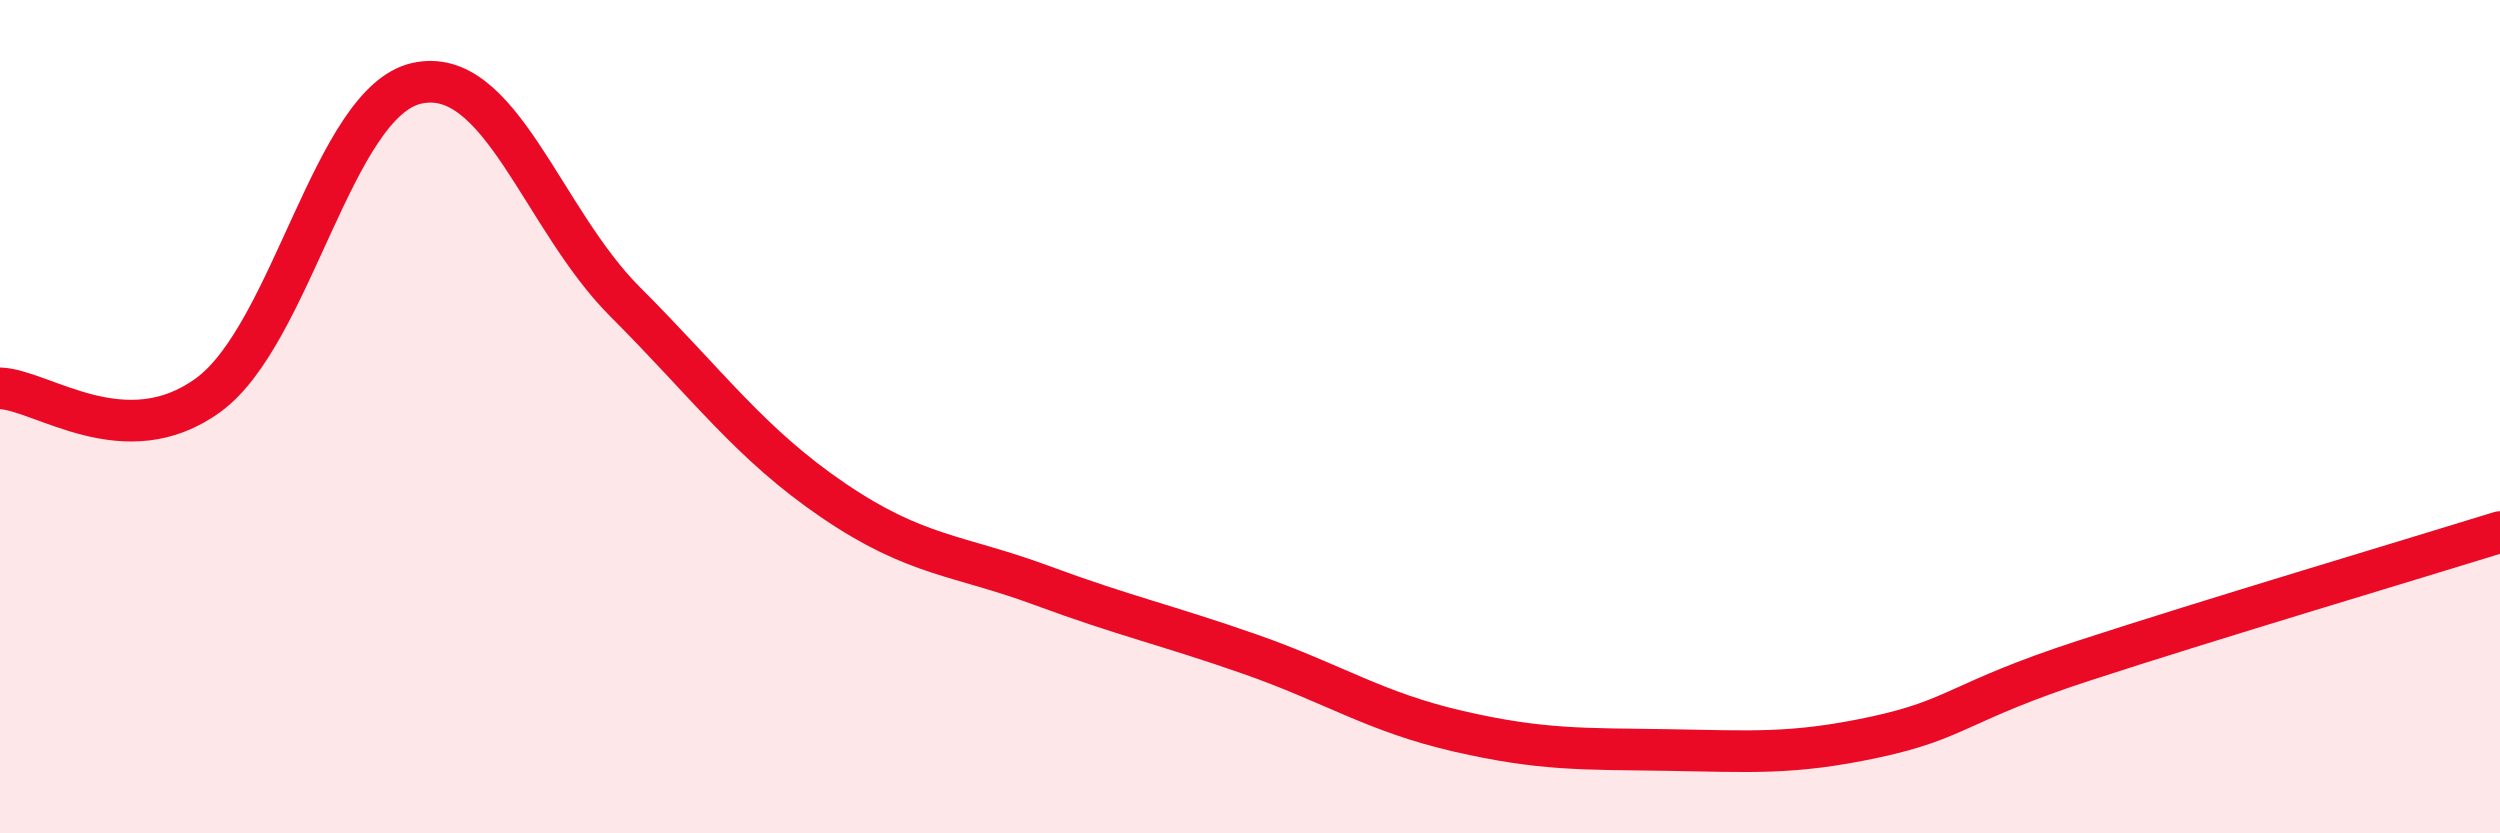
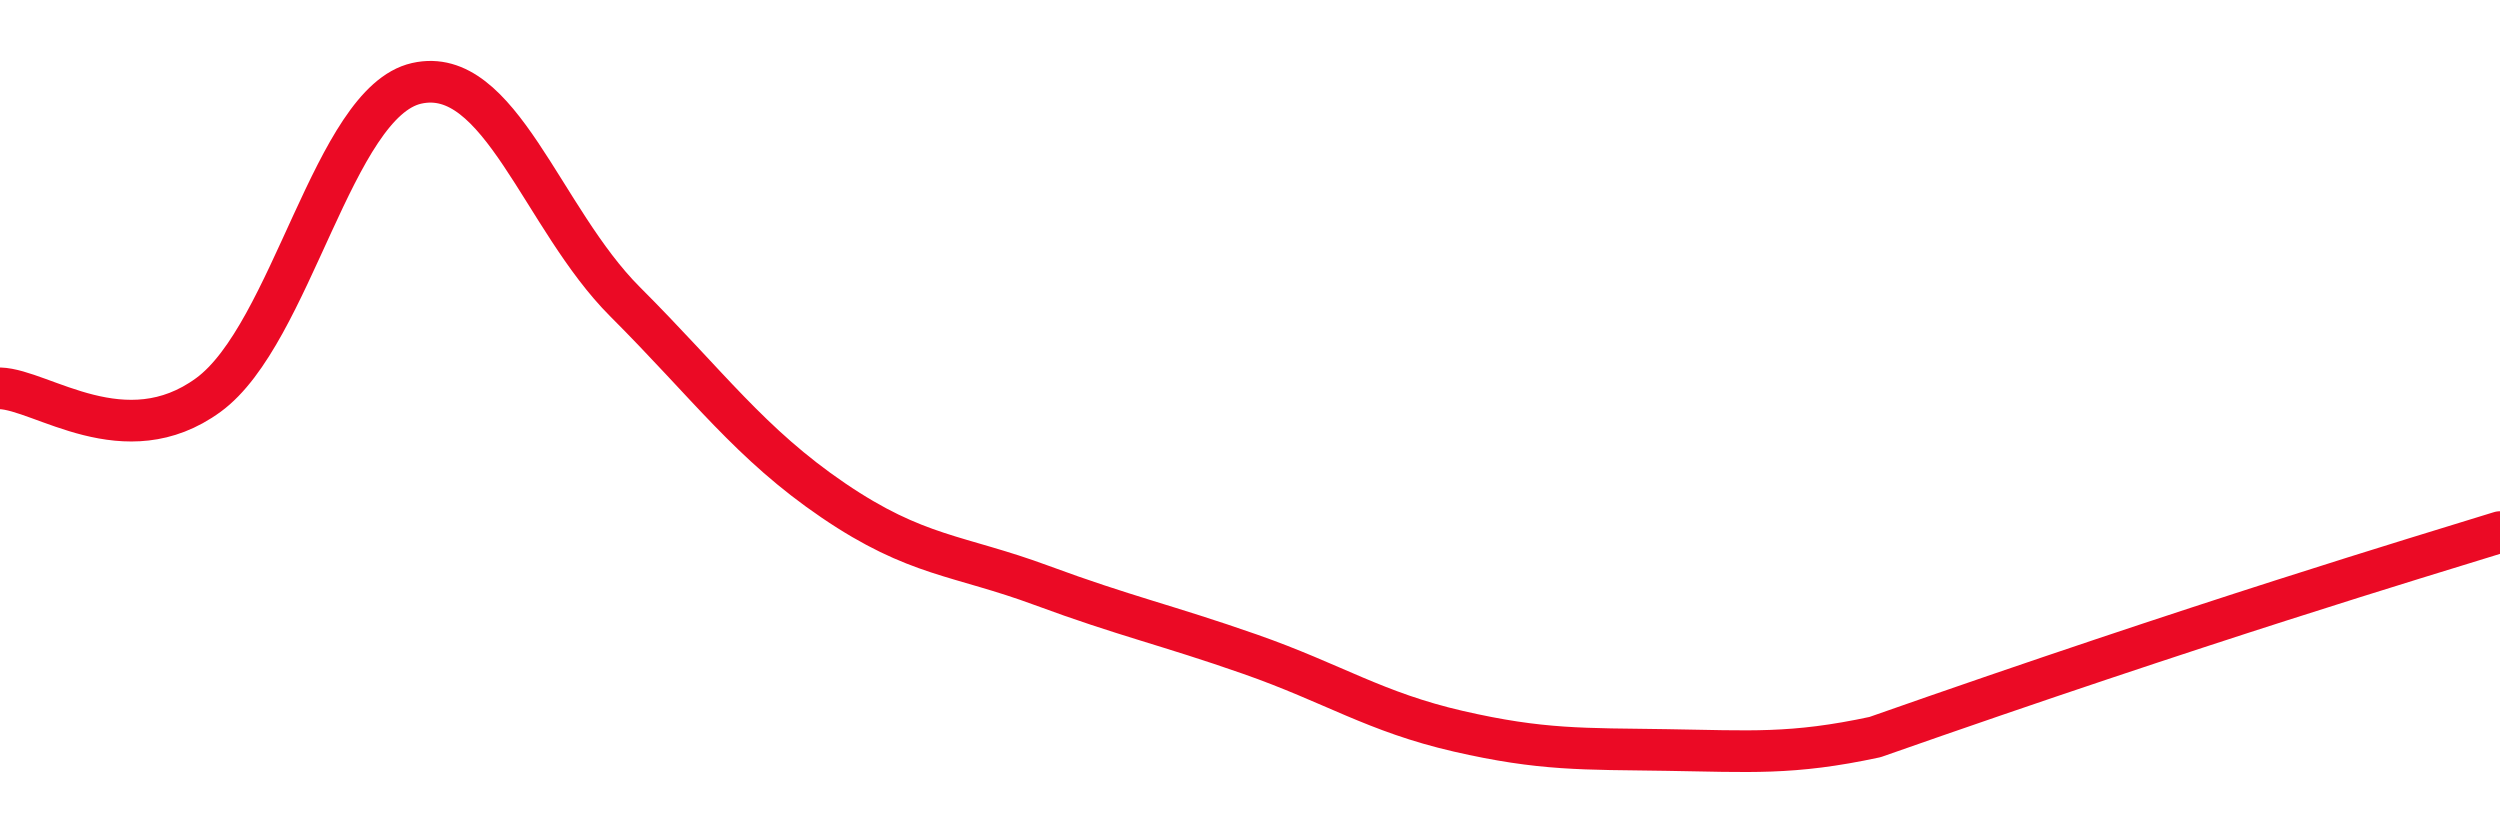
<svg xmlns="http://www.w3.org/2000/svg" width="60" height="20" viewBox="0 0 60 20">
-   <path d="M 0,9.32 C 1,9.35 3,10.94 5,9.48 C 7,8.02 8,2.45 10,2 C 12,1.55 13,5.24 15,7.24 C 17,9.24 18,10.65 20,12.01 C 22,13.37 23,13.31 25,14.05 C 27,14.79 28,15 30,15.7 C 32,16.4 33,17.09 35,17.55 C 37,18.01 38,17.97 40,18 C 42,18.03 43,18.12 45,17.69 C 47,17.26 47,16.84 50,15.86 C 53,14.88 58,13.39 60,12.77L60 20L0 20Z" fill="#EB0A25" opacity="0.1" stroke-linecap="round" stroke-linejoin="round" />
-   <path d="M 0,9.32 C 1,9.35 3,10.94 5,9.48 C 7,8.02 8,2.45 10,2 C 12,1.55 13,5.24 15,7.24 C 17,9.24 18,10.65 20,12.01 C 22,13.37 23,13.31 25,14.05 C 27,14.79 28,15 30,15.7 C 32,16.4 33,17.09 35,17.55 C 37,18.01 38,17.97 40,18 C 42,18.03 43,18.12 45,17.69 C 47,17.26 47,16.84 50,15.86 C 53,14.88 58,13.39 60,12.77" stroke="#EB0A25" stroke-width="1" fill="none" stroke-linecap="round" stroke-linejoin="round" />
+   <path d="M 0,9.32 C 1,9.35 3,10.94 5,9.48 C 7,8.02 8,2.45 10,2 C 12,1.55 13,5.24 15,7.24 C 17,9.24 18,10.65 20,12.01 C 22,13.37 23,13.31 25,14.05 C 27,14.79 28,15 30,15.7 C 32,16.4 33,17.09 35,17.55 C 37,18.01 38,17.97 40,18 C 42,18.03 43,18.12 45,17.69 C 53,14.88 58,13.39 60,12.77" stroke="#EB0A25" stroke-width="1" fill="none" stroke-linecap="round" stroke-linejoin="round" />
</svg>